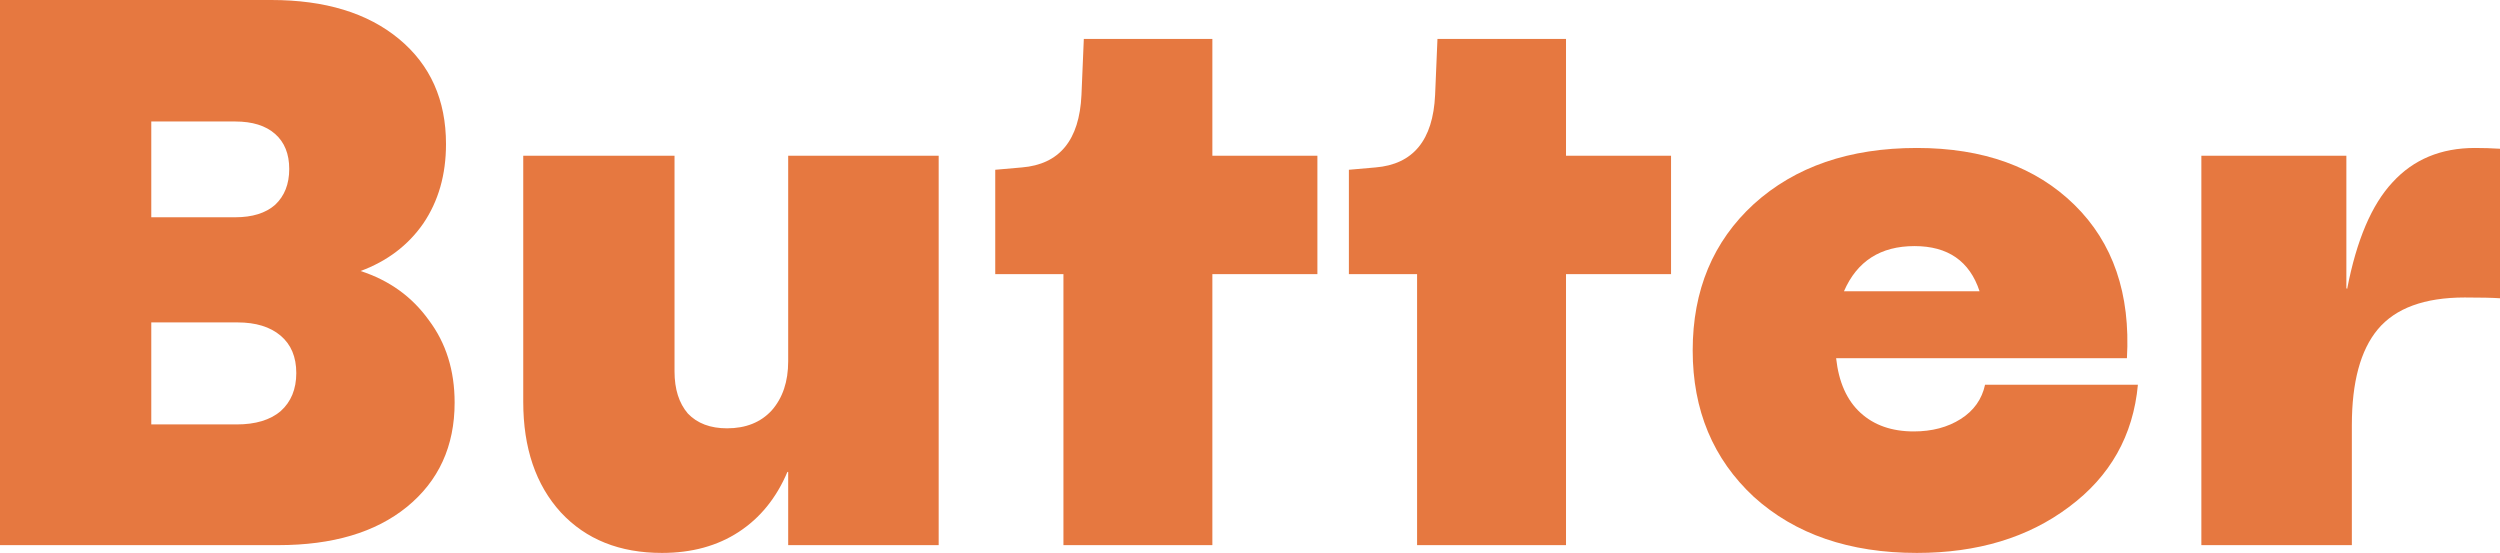
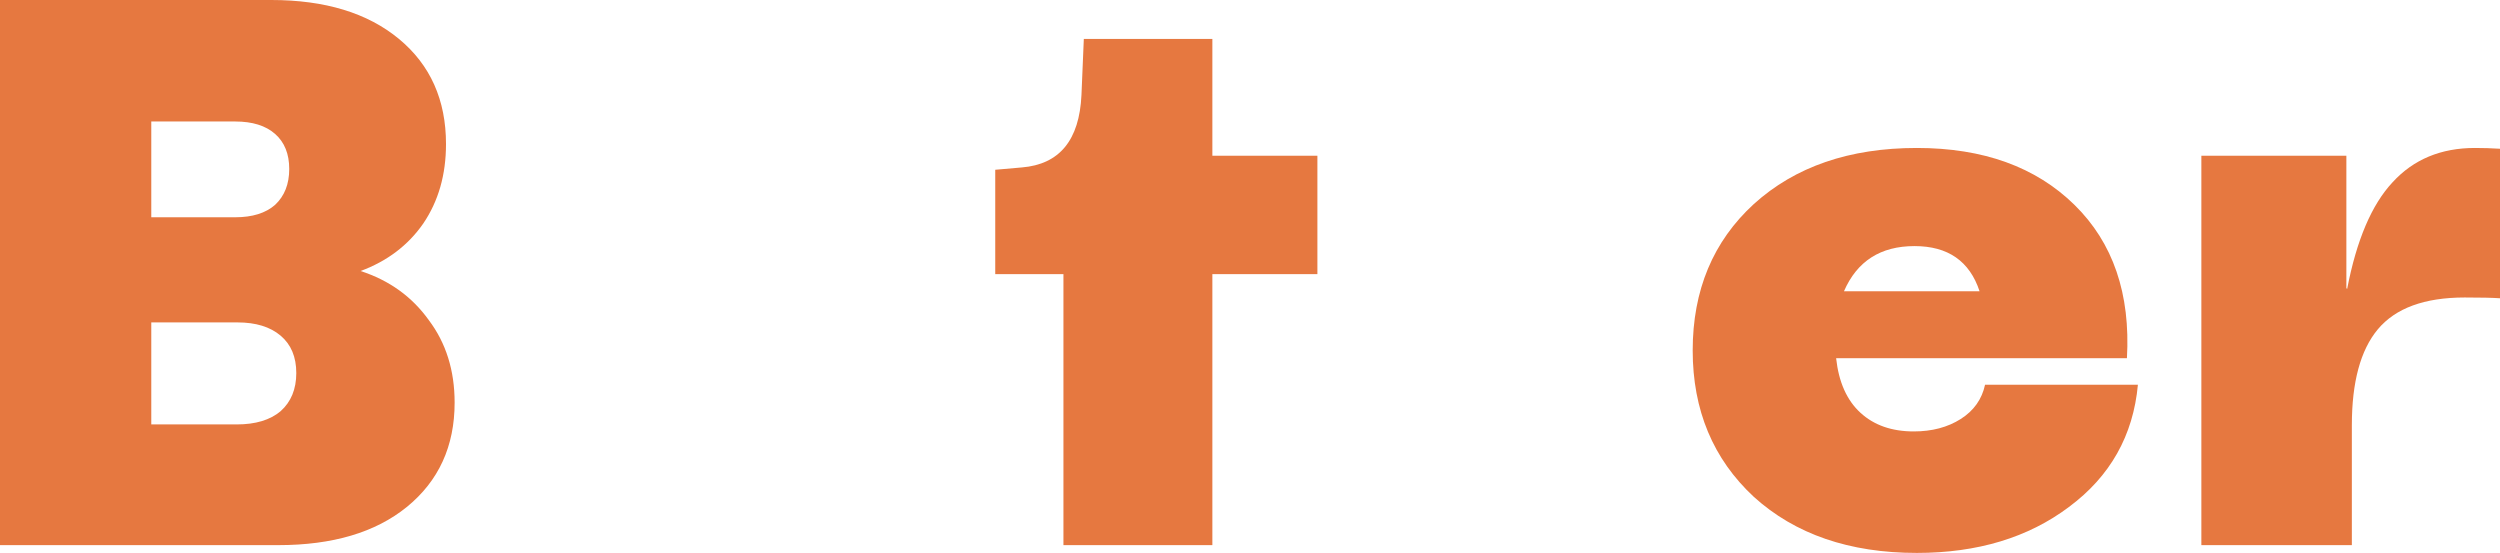
<svg xmlns="http://www.w3.org/2000/svg" width="633" height="140" viewBox="0 0 633 140" fill="none">
  <path d="M91.295 68.62C98.572 70.986 104.327 75.127 108.561 81.042C112.928 86.826 115.111 93.793 115.111 101.944C115.111 112.986 111.075 121.793 103.004 128.366C95.066 134.808 84.216 138.028 70.456 138.028H0V0H68.669C82.297 0 93.081 3.286 101.02 9.859C108.958 16.432 112.928 25.305 112.928 36.479C112.928 44.235 111.009 50.939 107.172 56.592C103.335 62.113 98.043 66.122 91.295 68.62ZM59.54 30.761H38.304V55.014H59.54C63.906 55.014 67.28 53.962 69.662 51.859C72.043 49.624 73.234 46.601 73.234 42.789C73.234 38.977 72.043 36.019 69.662 33.916C67.28 31.812 63.906 30.761 59.54 30.761ZM59.937 107.465C64.7 107.465 68.405 106.347 71.051 104.113C73.697 101.746 75.02 98.526 75.02 94.451C75.02 90.376 73.697 87.221 71.051 84.986C68.405 82.751 64.766 81.634 60.135 81.634H38.304V107.465H59.937Z" fill="#E67840" />
-   <path d="M199.568 39.437H237.673V138.028H199.568V119.493H199.369C196.59 126.066 192.489 131.127 187.064 134.676C181.639 138.225 175.156 140 167.614 140C156.897 140 148.363 136.582 142.012 129.746C135.661 122.779 132.486 113.446 132.486 101.746V39.437H170.79V94.056C170.79 98.526 171.914 102.075 174.164 104.704C176.545 107.202 179.853 108.451 184.087 108.451C188.85 108.451 192.621 106.939 195.4 103.915C198.178 100.761 199.568 96.62 199.568 91.493V39.437Z" fill="#E67840" />
  <path d="M269.262 138.028V69.409H251.995V42.986L258.743 42.394C268.27 41.606 273.297 35.493 273.827 24.056L274.422 9.859H306.971V39.437H333.565V69.409H306.971V138.028H269.262Z" fill="#E67840" />
-   <path d="M358.804 138.028V69.409H341.538V42.986L348.286 42.394C357.812 41.606 362.84 35.493 363.369 24.056L363.965 9.859H396.513V39.437H423.108V69.409H396.513V138.028H358.804Z" fill="#E67840" />
  <path d="M502.617 97.409H541.318C540.127 110.291 534.305 120.61 523.853 128.366C513.532 136.122 500.698 140 485.35 140C468.282 140 454.522 135.268 444.069 125.803C433.749 116.207 428.589 103.85 428.589 88.732C428.589 73.484 433.749 61.127 444.069 51.662C454.522 42.197 468.282 37.465 485.35 37.465C502.154 37.465 515.451 42.263 525.242 51.859C535.033 61.455 539.465 74.404 538.539 90.704H464.908C465.57 96.751 467.62 101.352 471.061 104.507C474.501 107.662 478.999 109.239 484.556 109.239C489.187 109.239 493.156 108.188 496.464 106.085C499.772 103.981 501.823 101.089 502.617 97.409ZM484.755 62.31C476.155 62.31 470.201 66.122 466.893 73.746H501.227C498.714 66.122 493.223 62.31 484.755 62.31Z" fill="#E67840" />
  <path d="M626.649 37.465C628.766 37.465 630.883 37.531 633 37.662V75.521C631.148 75.39 628.171 75.324 624.069 75.324C613.881 75.324 606.538 78.019 602.039 83.409C597.673 88.667 595.49 96.751 595.49 107.662V138.028H557.384V39.437H594.101V72.958L594.299 73.155C596.681 60.798 600.518 51.793 605.81 46.141C611.103 40.357 618.049 37.465 626.649 37.465Z" fill="#E67840" />
</svg>